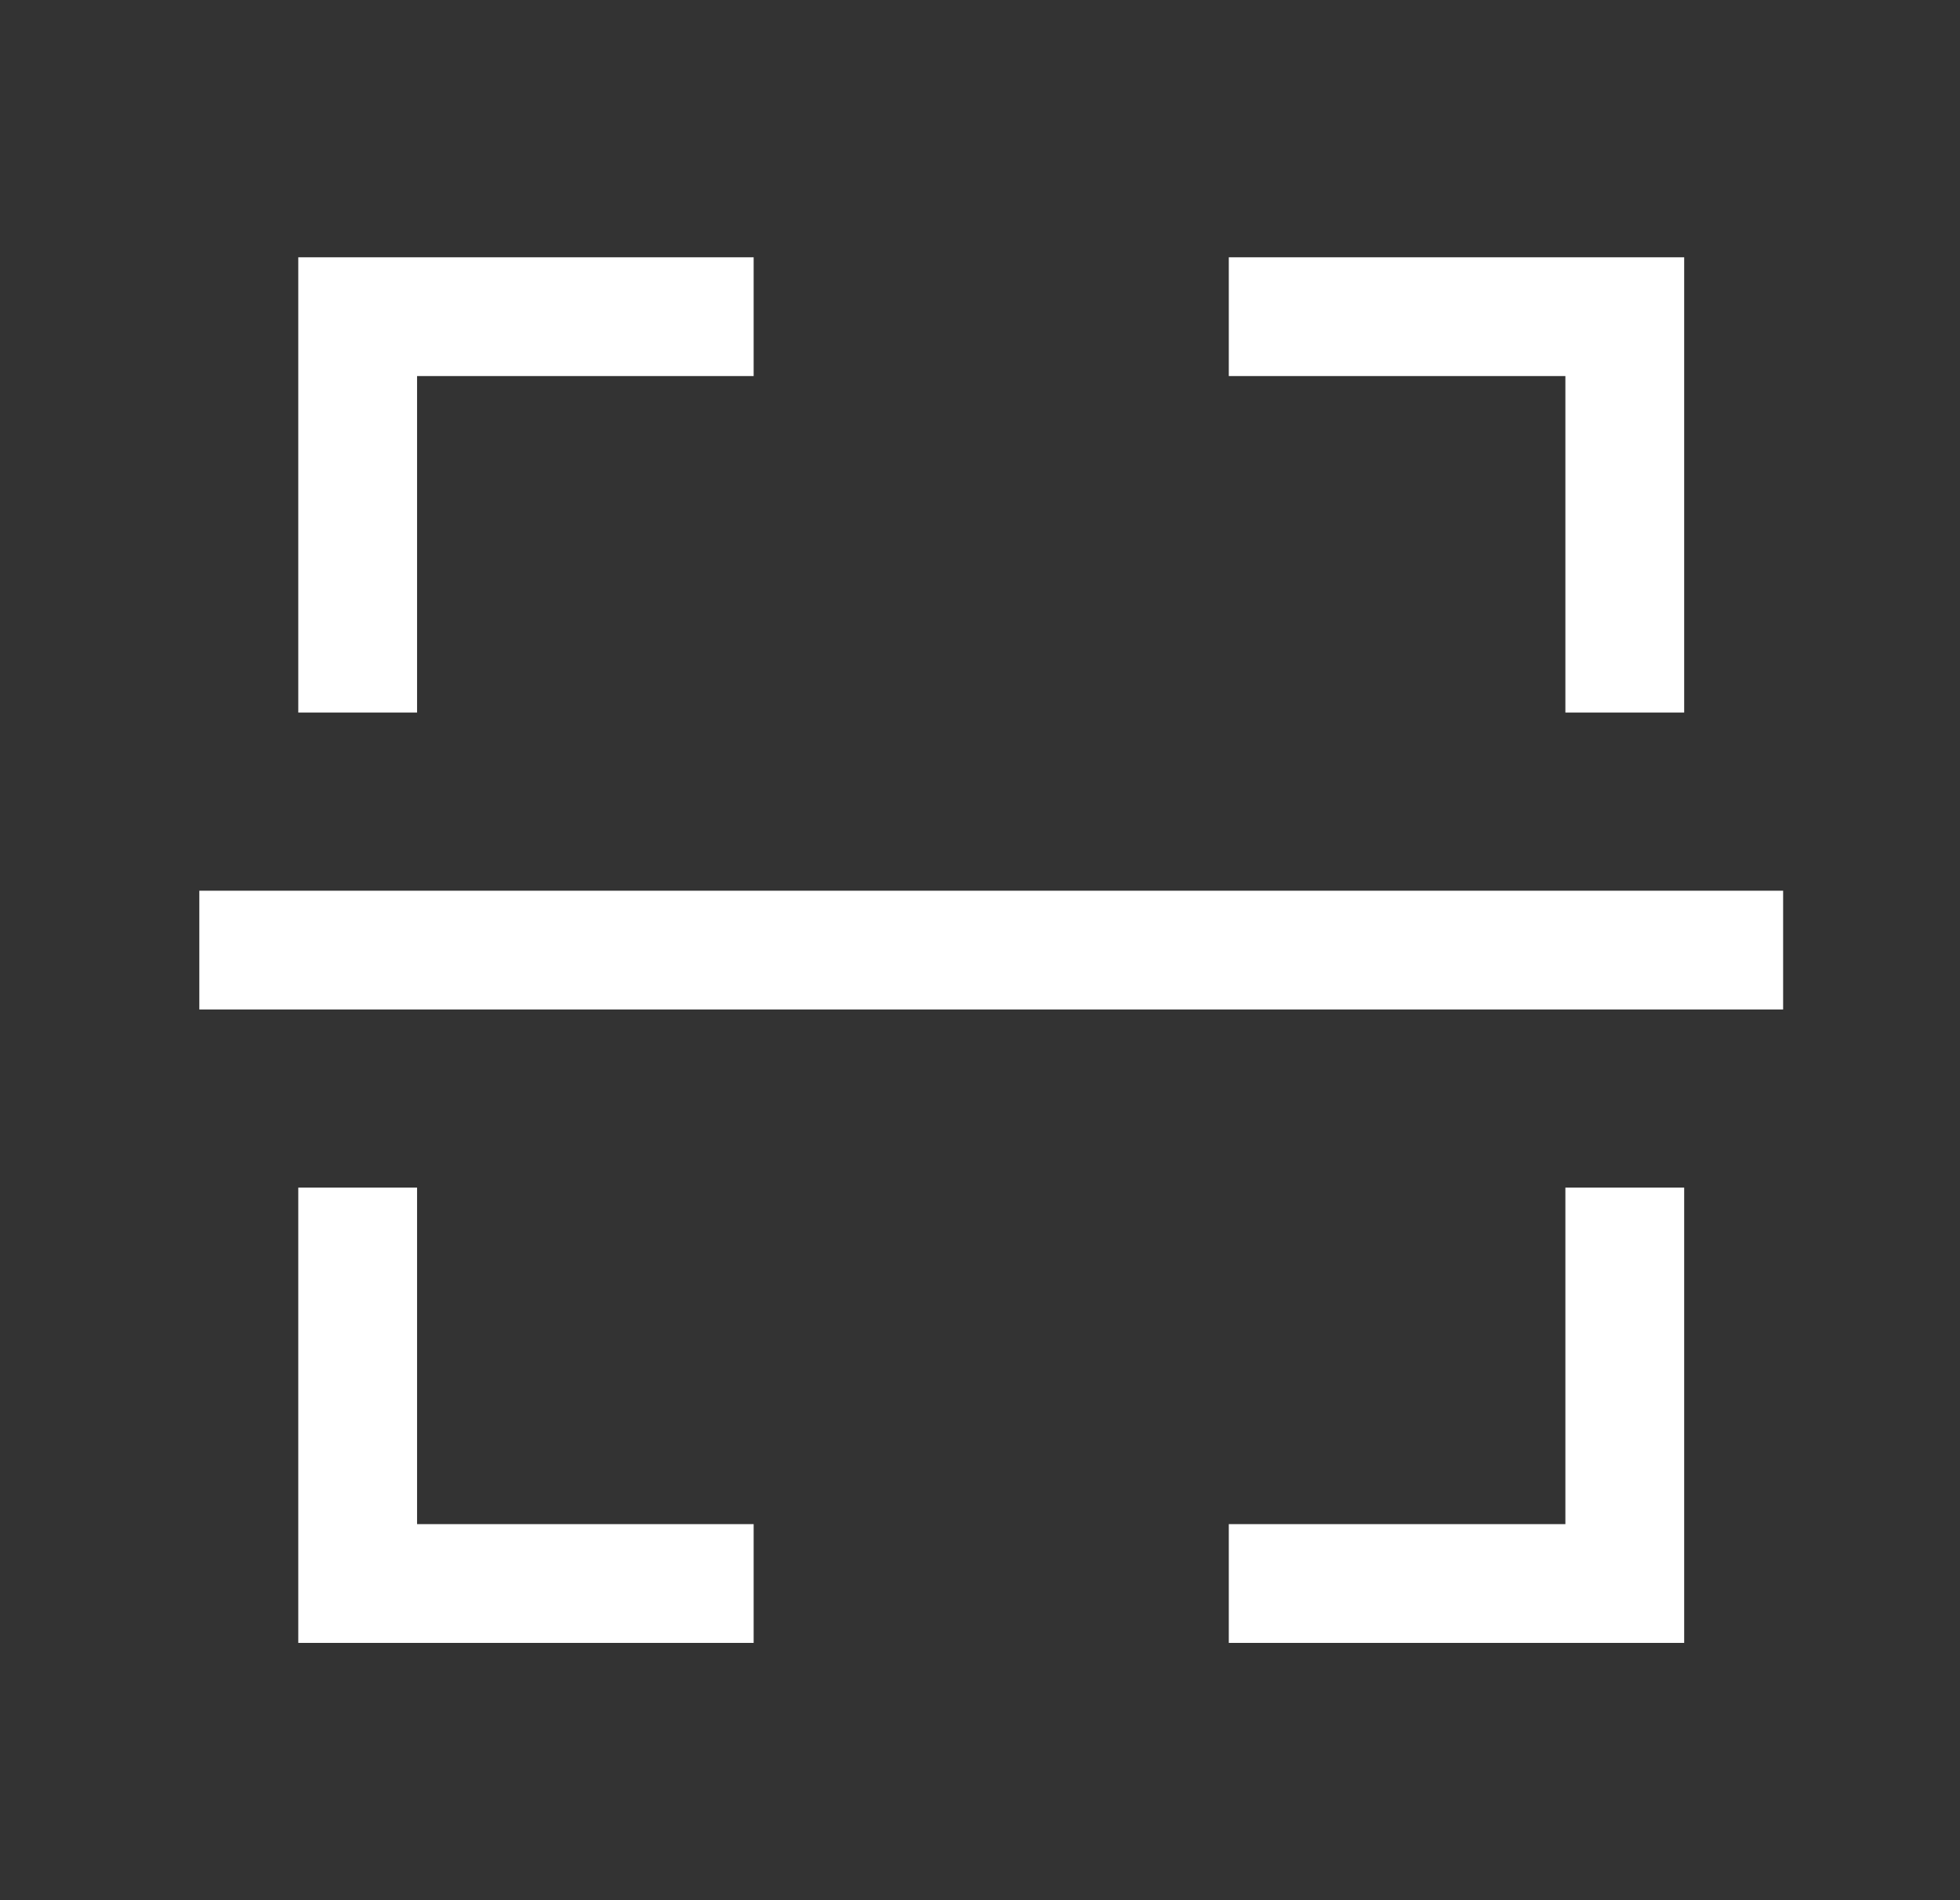
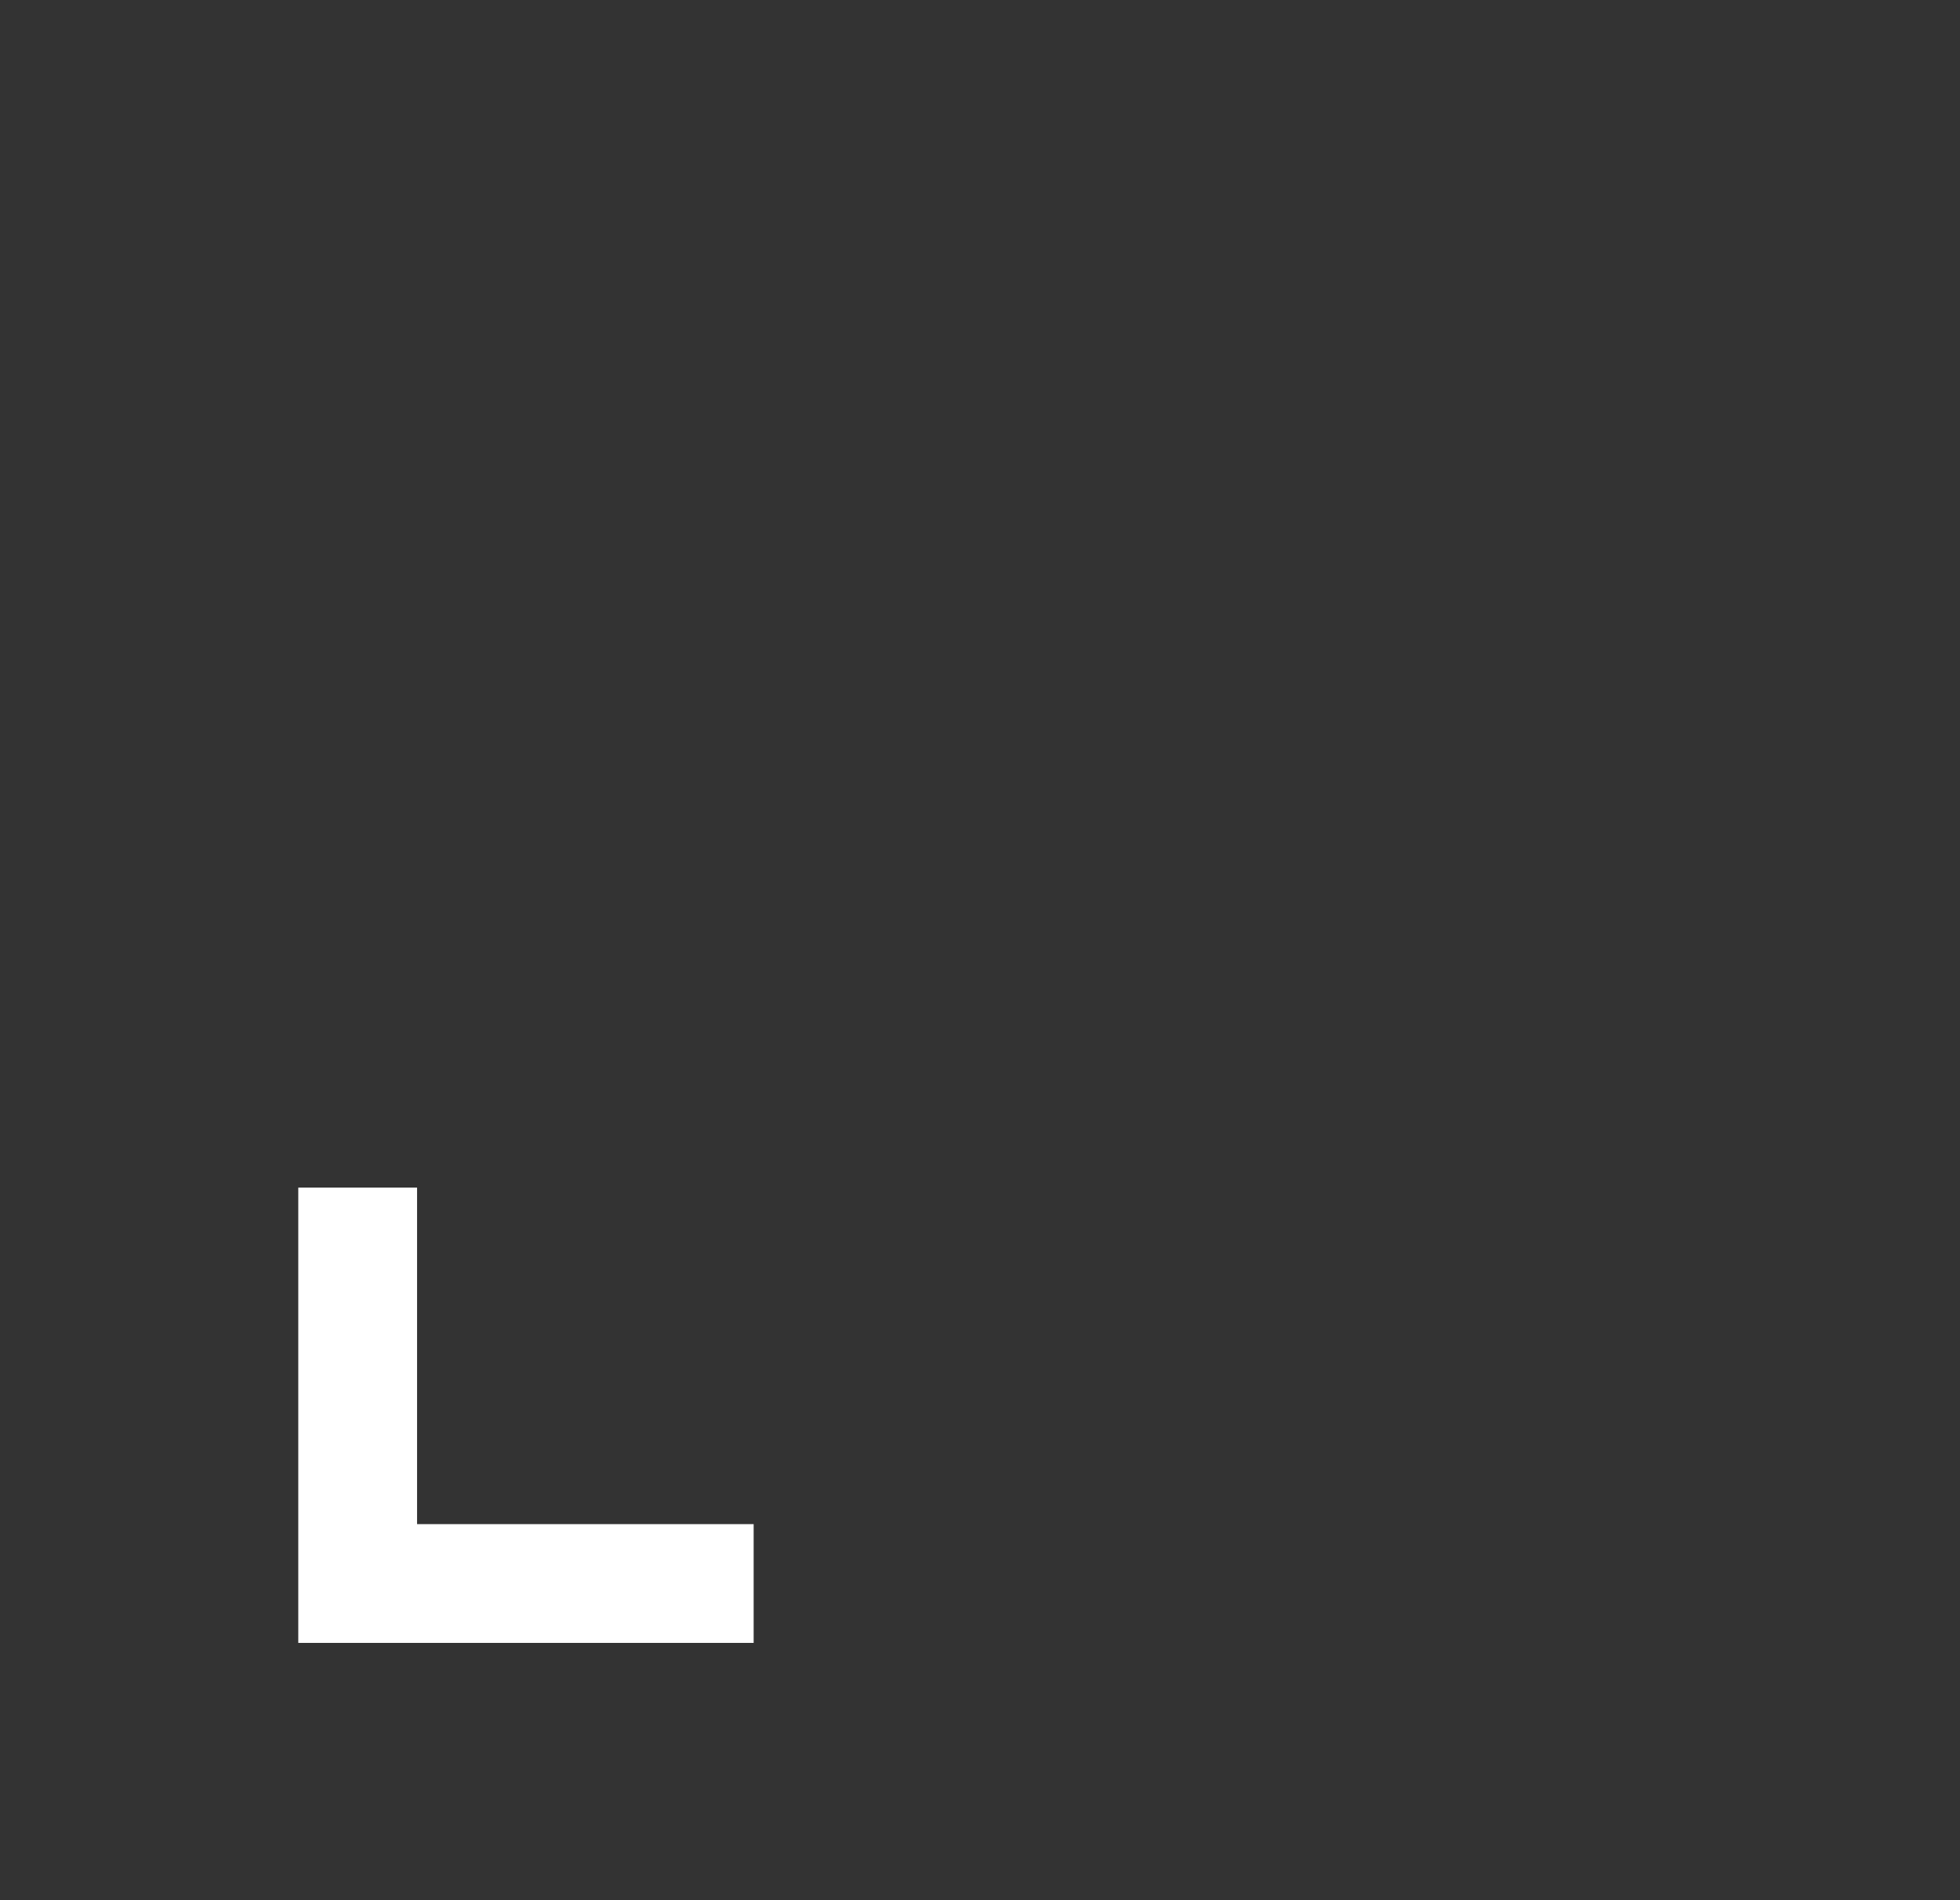
<svg xmlns="http://www.w3.org/2000/svg" width="33" height="32" viewBox="0 0 33 32" fill="none">
  <rect x="0" y="0" width="33" height="32" fill="#333333" stroke="none" />
-   <path d="M6.022 12V5.333H12.689" stroke="white" stroke-width="2" />
  <path d="M6.022 20V26.667H12.689" stroke="white" stroke-width="2" />
-   <path d="M27.356 12V5.333H20.689" stroke="white" stroke-width="2" />
-   <path d="M27.356 20V26.667H20.689" stroke="white" stroke-width="2" />
-   <path d="M3.356 16H30.022" stroke="white" stroke-width="2" />
</svg>